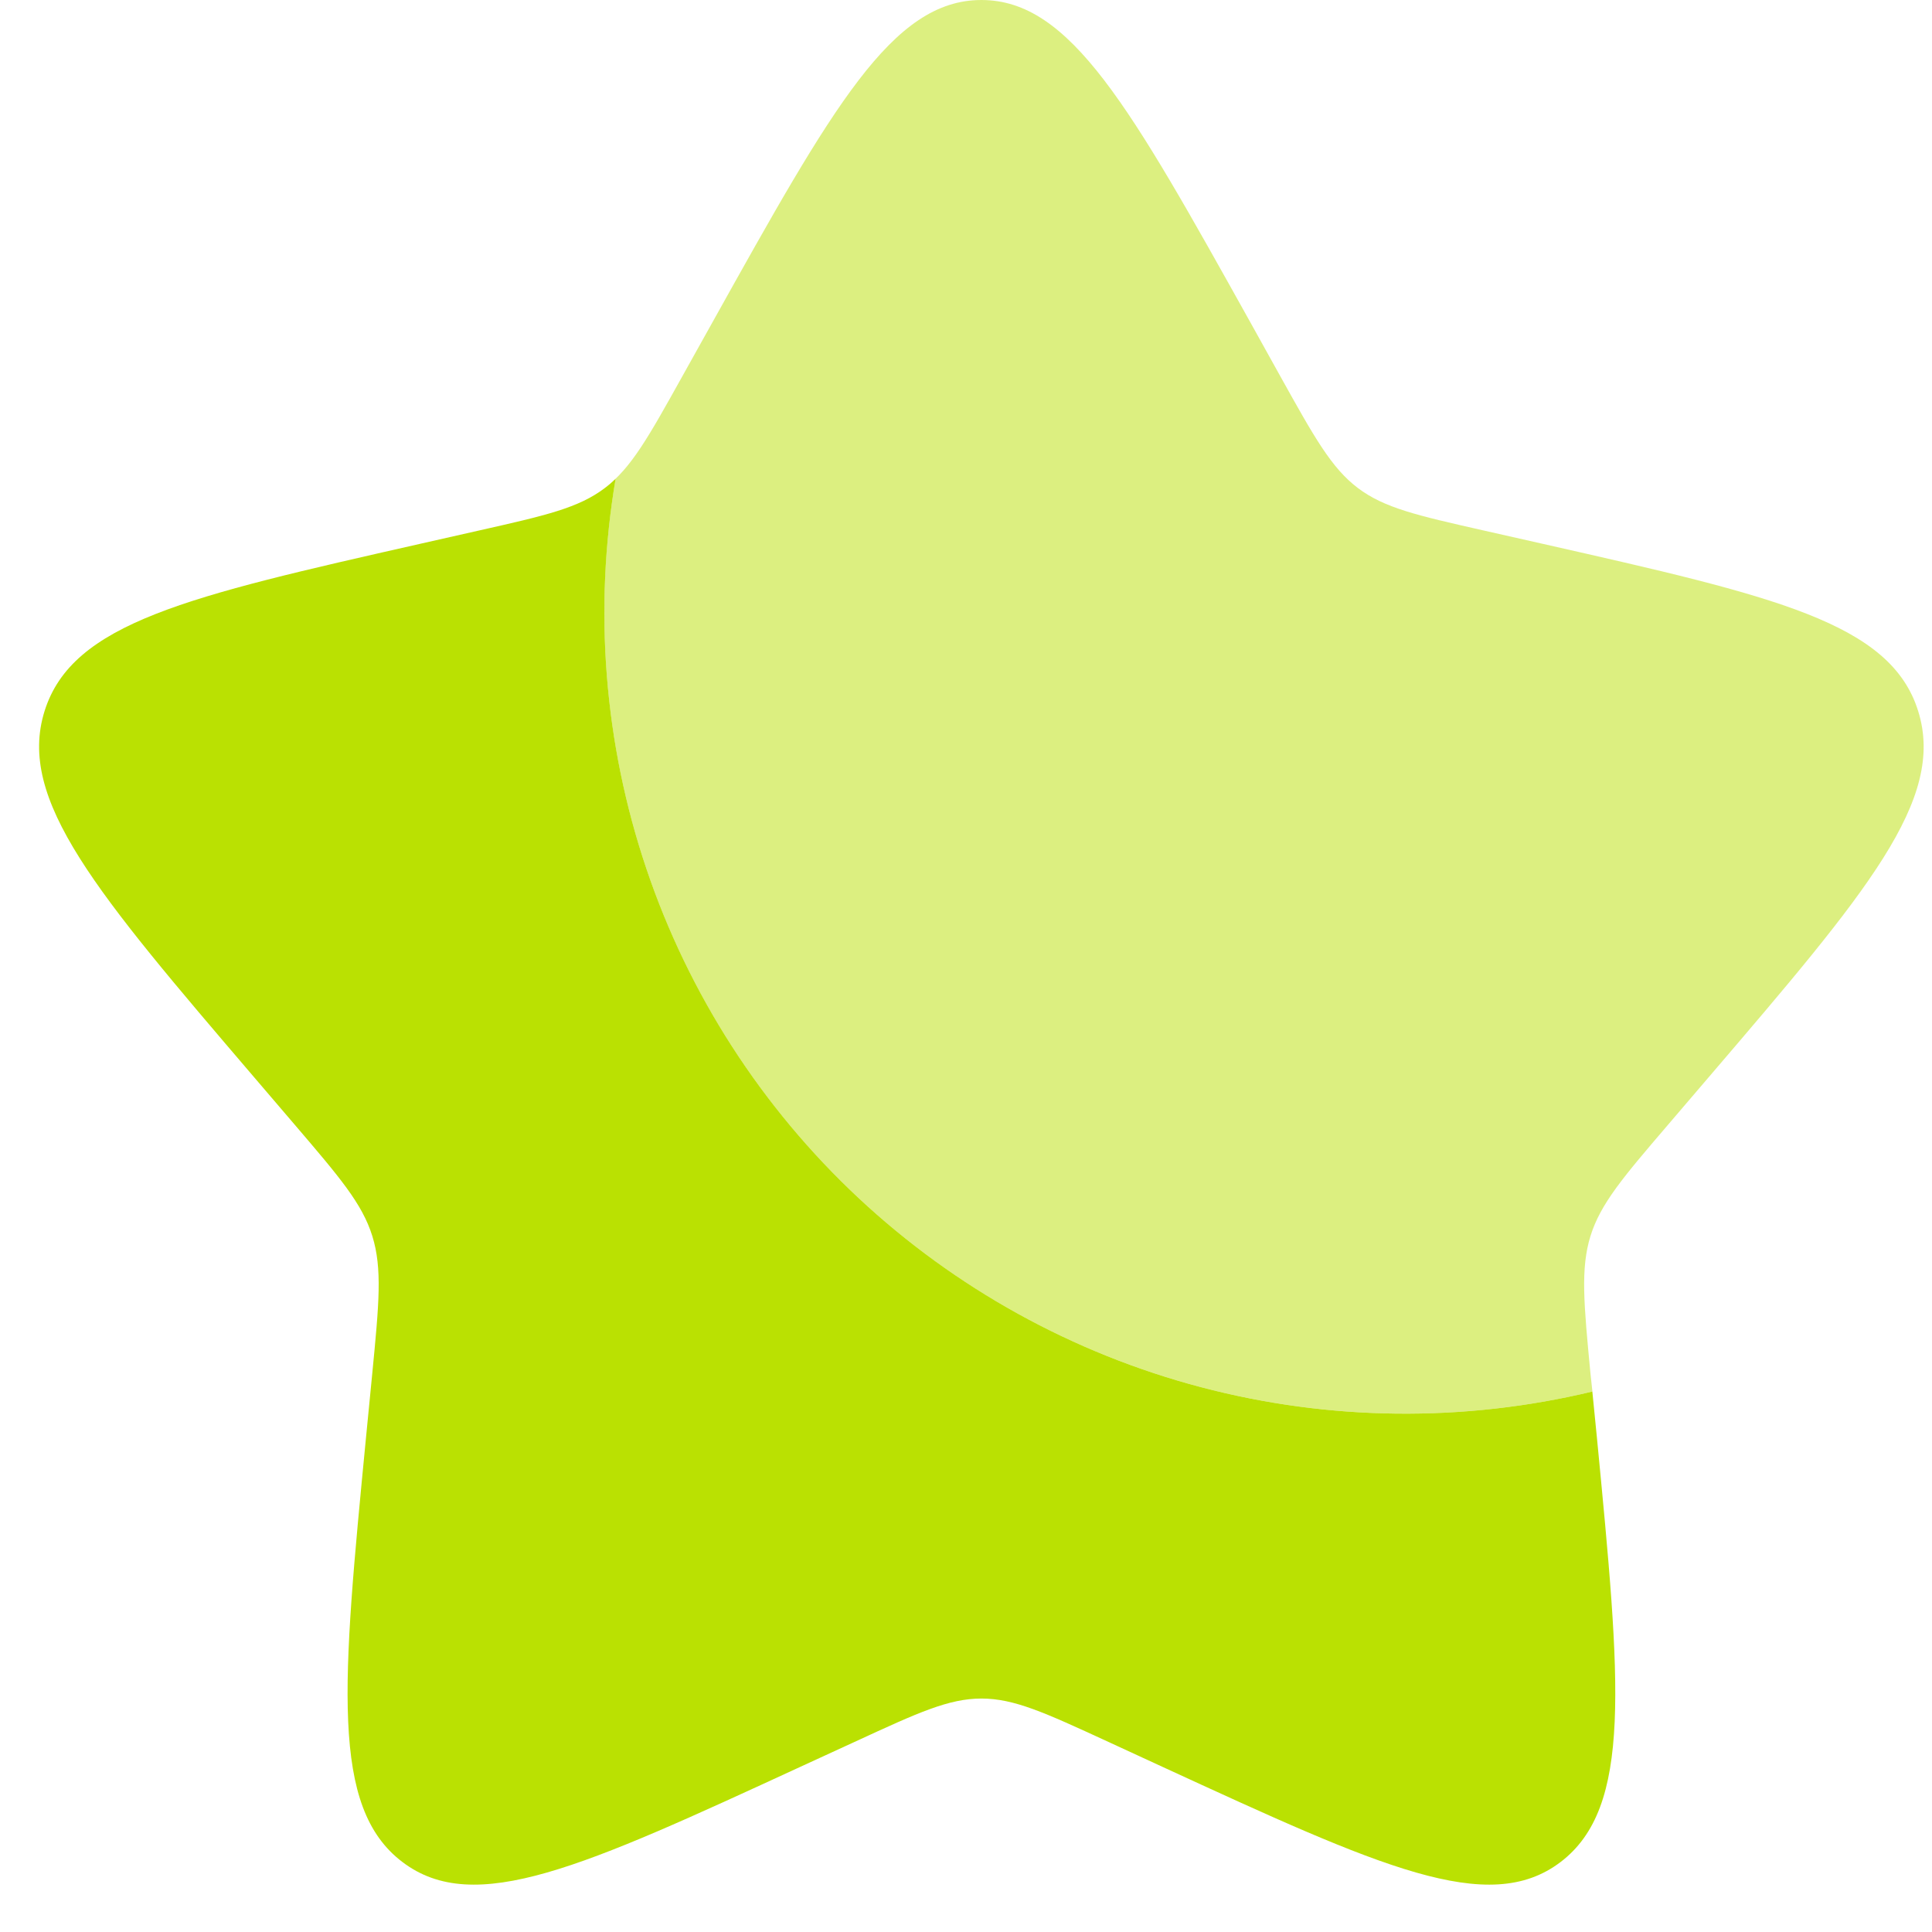
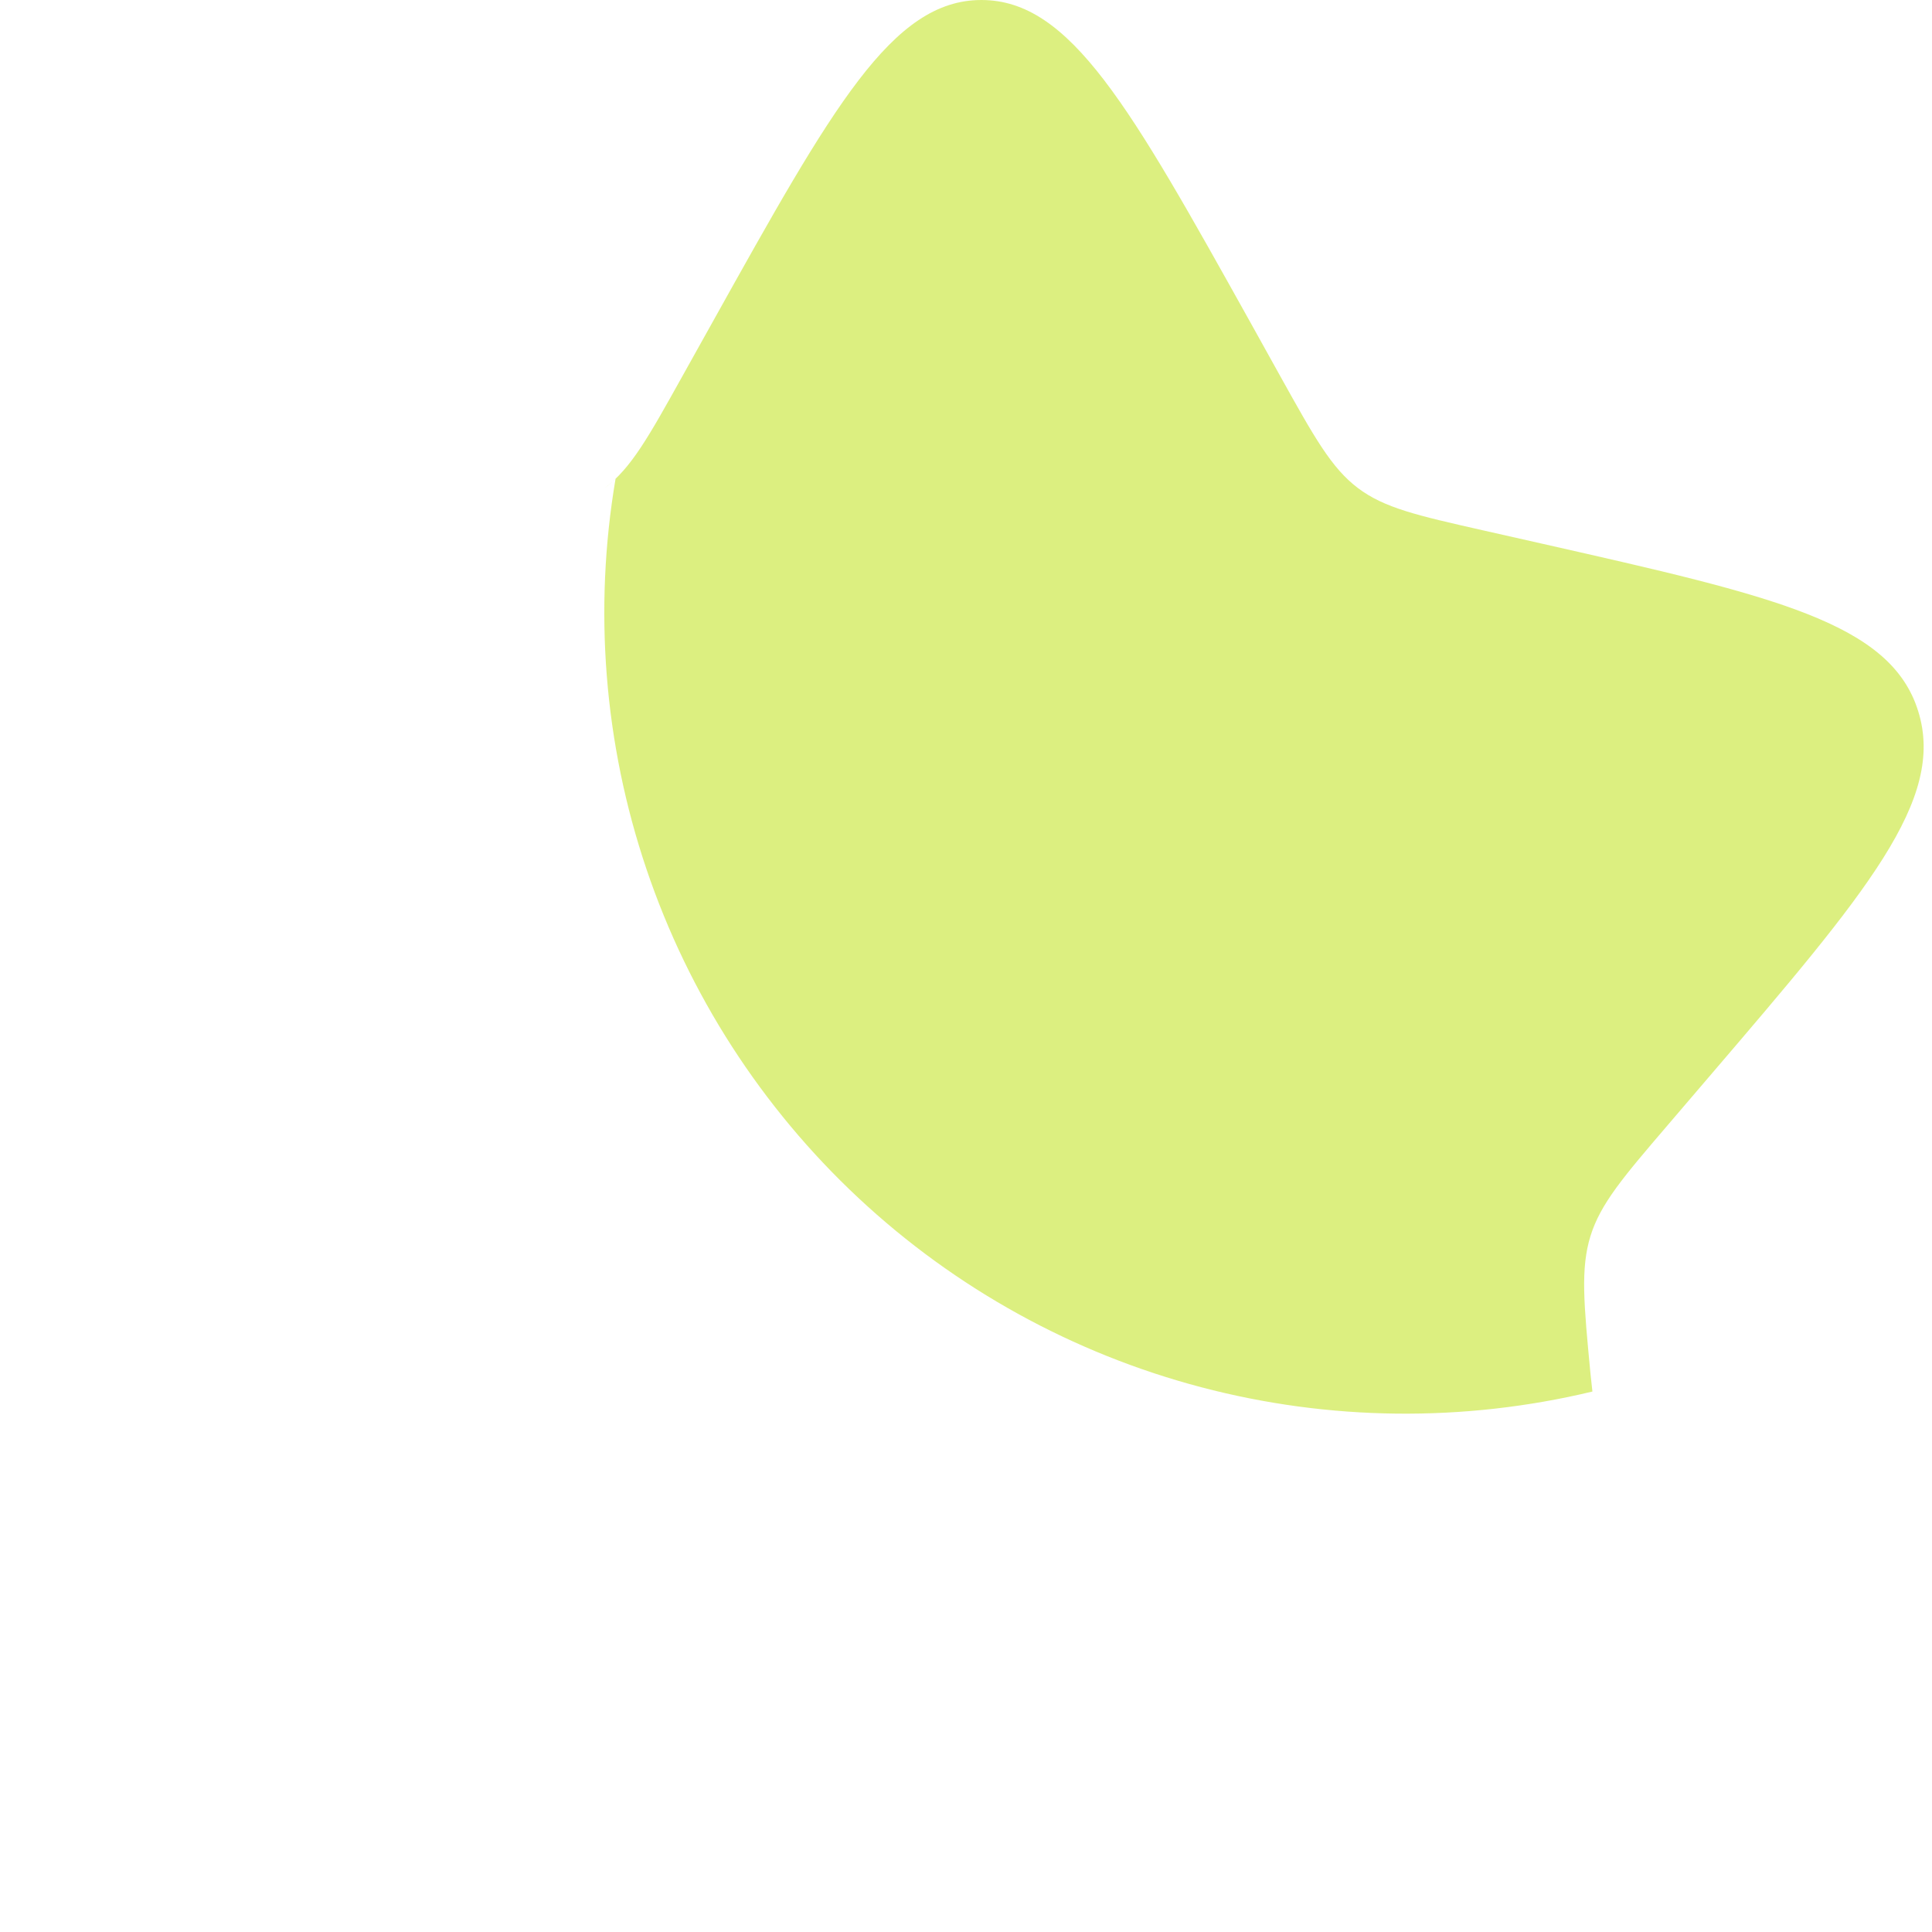
<svg xmlns="http://www.w3.org/2000/svg" width="31" height="31" viewBox="0 0 31 31" fill="none">
-   <path d="M25.55 22.328C23.483 22.824 21.326 22.8 19.271 22.258C17.216 21.716 15.327 20.672 13.774 19.221C12.222 17.77 11.053 15.956 10.373 13.943C9.693 11.929 9.523 9.778 9.878 7.682C9.824 7.735 9.767 7.784 9.707 7.829C9.284 8.151 8.755 8.271 7.696 8.51L6.736 8.727C3.017 9.569 1.157 9.99 0.714 11.413C0.272 12.834 1.54 14.317 4.075 17.282L4.731 18.049C5.451 18.891 5.812 19.313 5.974 19.833C6.136 20.355 6.082 20.917 5.973 22.04L5.873 23.064C5.49 27.021 5.298 28.999 6.457 29.877C7.615 30.757 9.357 29.956 12.837 28.352L13.74 27.937C14.729 27.481 15.223 27.254 15.748 27.254C16.273 27.254 16.767 27.481 17.757 27.937L18.657 28.352C22.139 29.954 23.881 30.756 25.038 29.879C26.197 28.999 26.005 27.021 25.623 23.064L25.55 22.328Z" fill="#BAE102" />
  <path opacity="0.5" d="M11.442 5.153L10.946 6.042C10.402 7.019 10.13 7.507 9.706 7.829C9.767 7.784 9.823 7.735 9.877 7.682C9.522 9.778 9.692 11.929 10.372 13.943C11.052 15.957 12.221 17.771 13.774 19.222C15.327 20.673 17.216 21.716 19.271 22.258C21.326 22.8 23.484 22.824 25.551 22.328L25.52 22.04C25.413 20.917 25.359 20.355 25.52 19.833C25.682 19.313 26.042 18.891 26.763 18.049L27.419 17.282C29.955 14.319 31.222 12.835 30.779 11.413C30.338 9.99 28.478 9.568 24.758 8.727L23.797 8.51C22.74 8.271 22.211 8.151 21.786 7.829C21.362 7.507 21.09 7.019 20.546 6.042L20.052 5.153C18.136 1.718 17.179 0 15.747 0C14.315 0 13.358 1.718 11.442 5.153Z" fill="#BAE102" />
</svg>